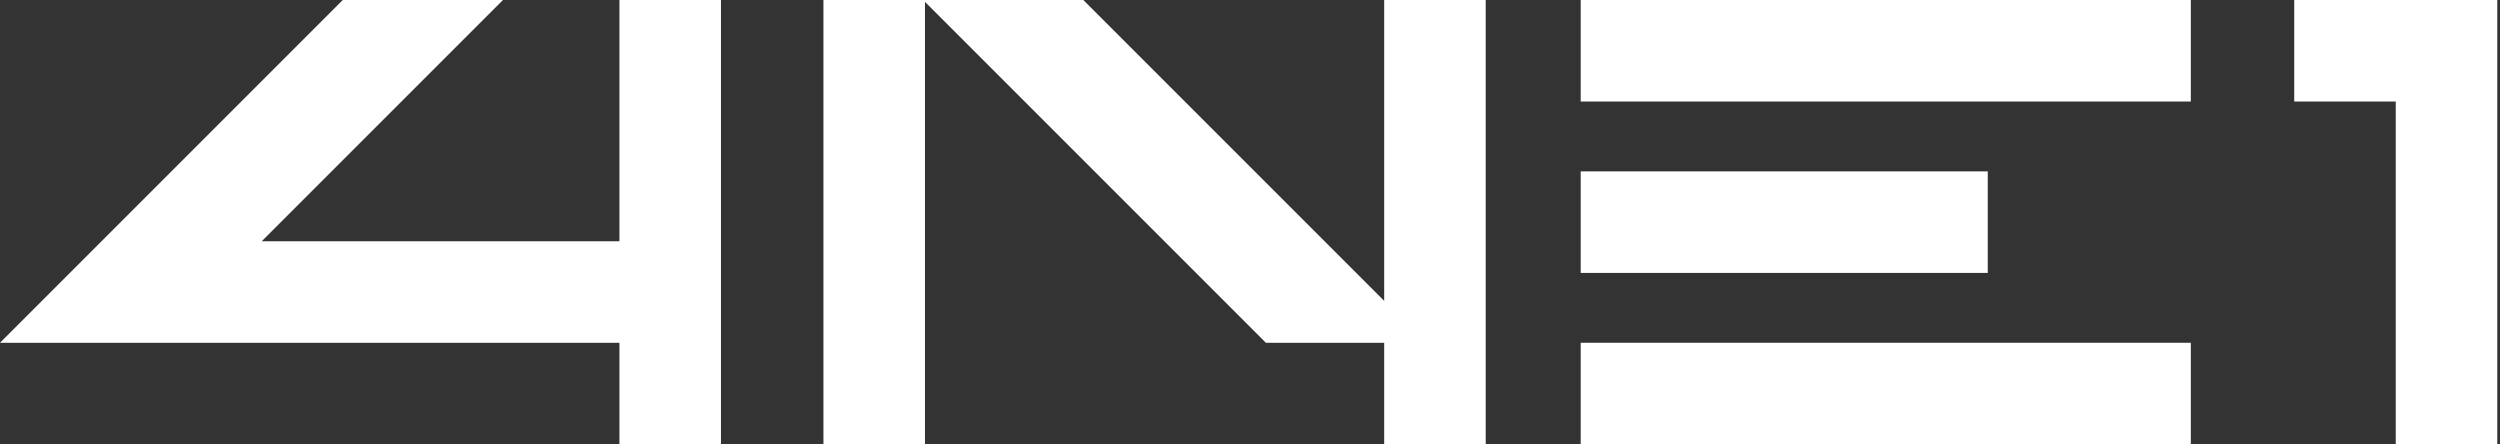
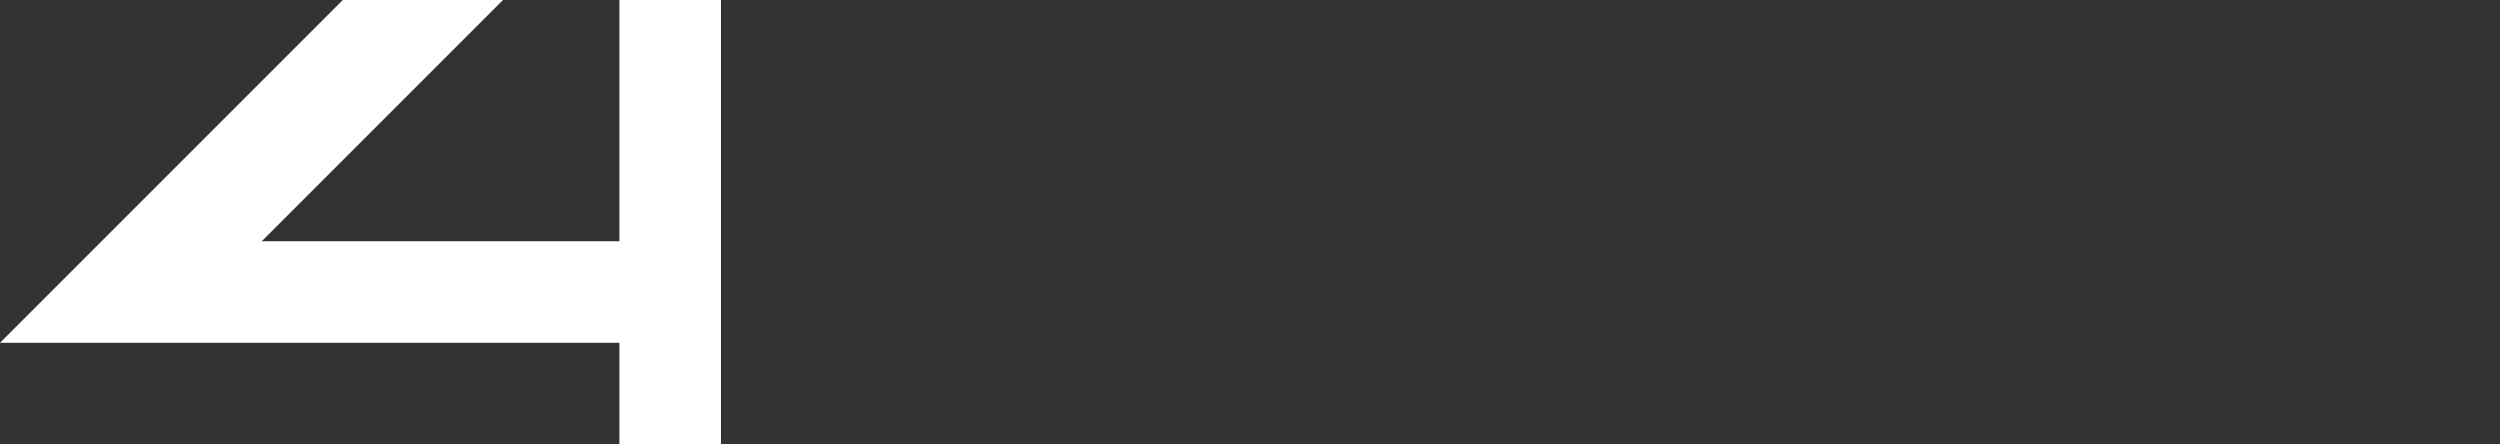
<svg xmlns="http://www.w3.org/2000/svg" width="422" height="75" viewBox="0 0 422 75" fill="none">
  <rect x="0" y="0" width="422" height="75" fill="#333333" stroke="none" />
  <path d="M104.56 40.723H44.182L84.906 0H57.862L-4.57764e-05 57.862H104.56V75H121.698V0H104.56V40.723Z" fill="white" />
-   <path d="M233.65 50.786L182.864 0H156.134H155.82H138.996V75H156.134V0.314L213.682 57.862H233.65V75H250.788V0H233.65V50.786Z" fill="white" />
-   <path d="M404.404 0H387.266V17.138H404.404V75H421.542V0H404.404Z" fill="white" />
-   <path d="M369.81 57.859H266.822V74.998H369.81V57.859Z" fill="white" />
-   <path d="M266.822 0V17.138H283.961H298.898H369.81V0H266.822Z" fill="white" />
-   <path d="M283.961 28.93H266.822V46.068H335.533V28.93H298.898H283.961Z" fill="white" />
</svg>